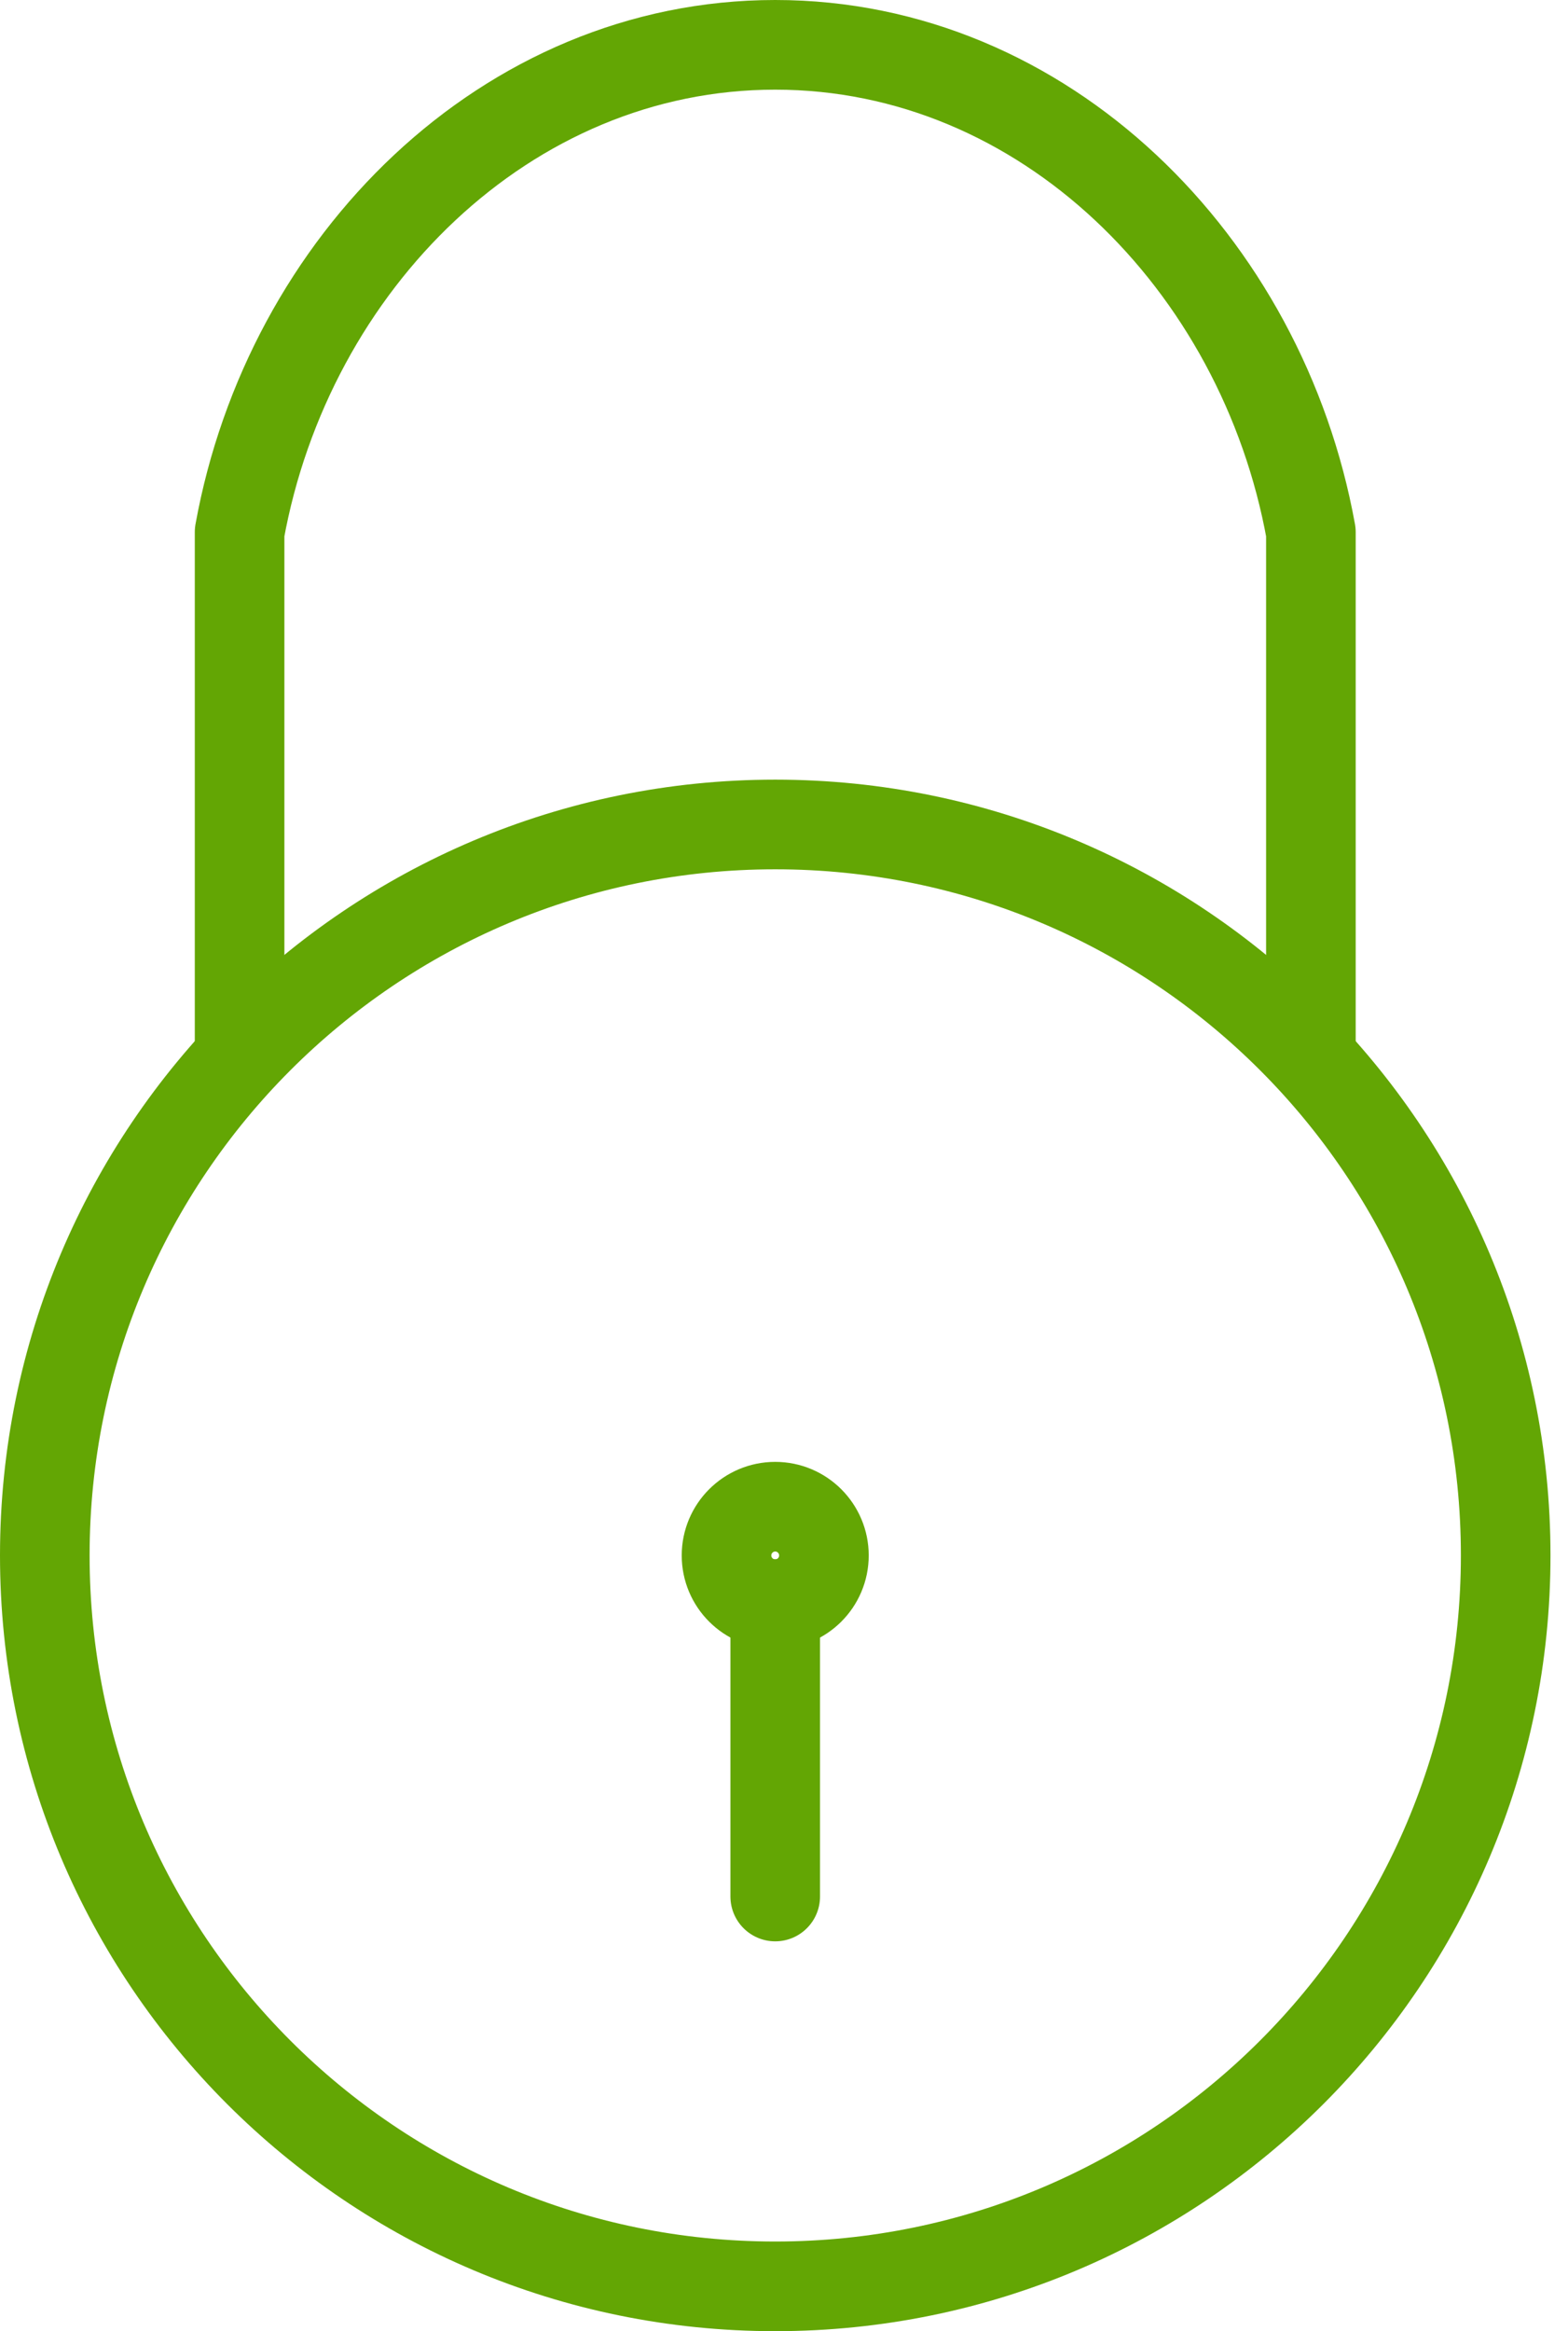
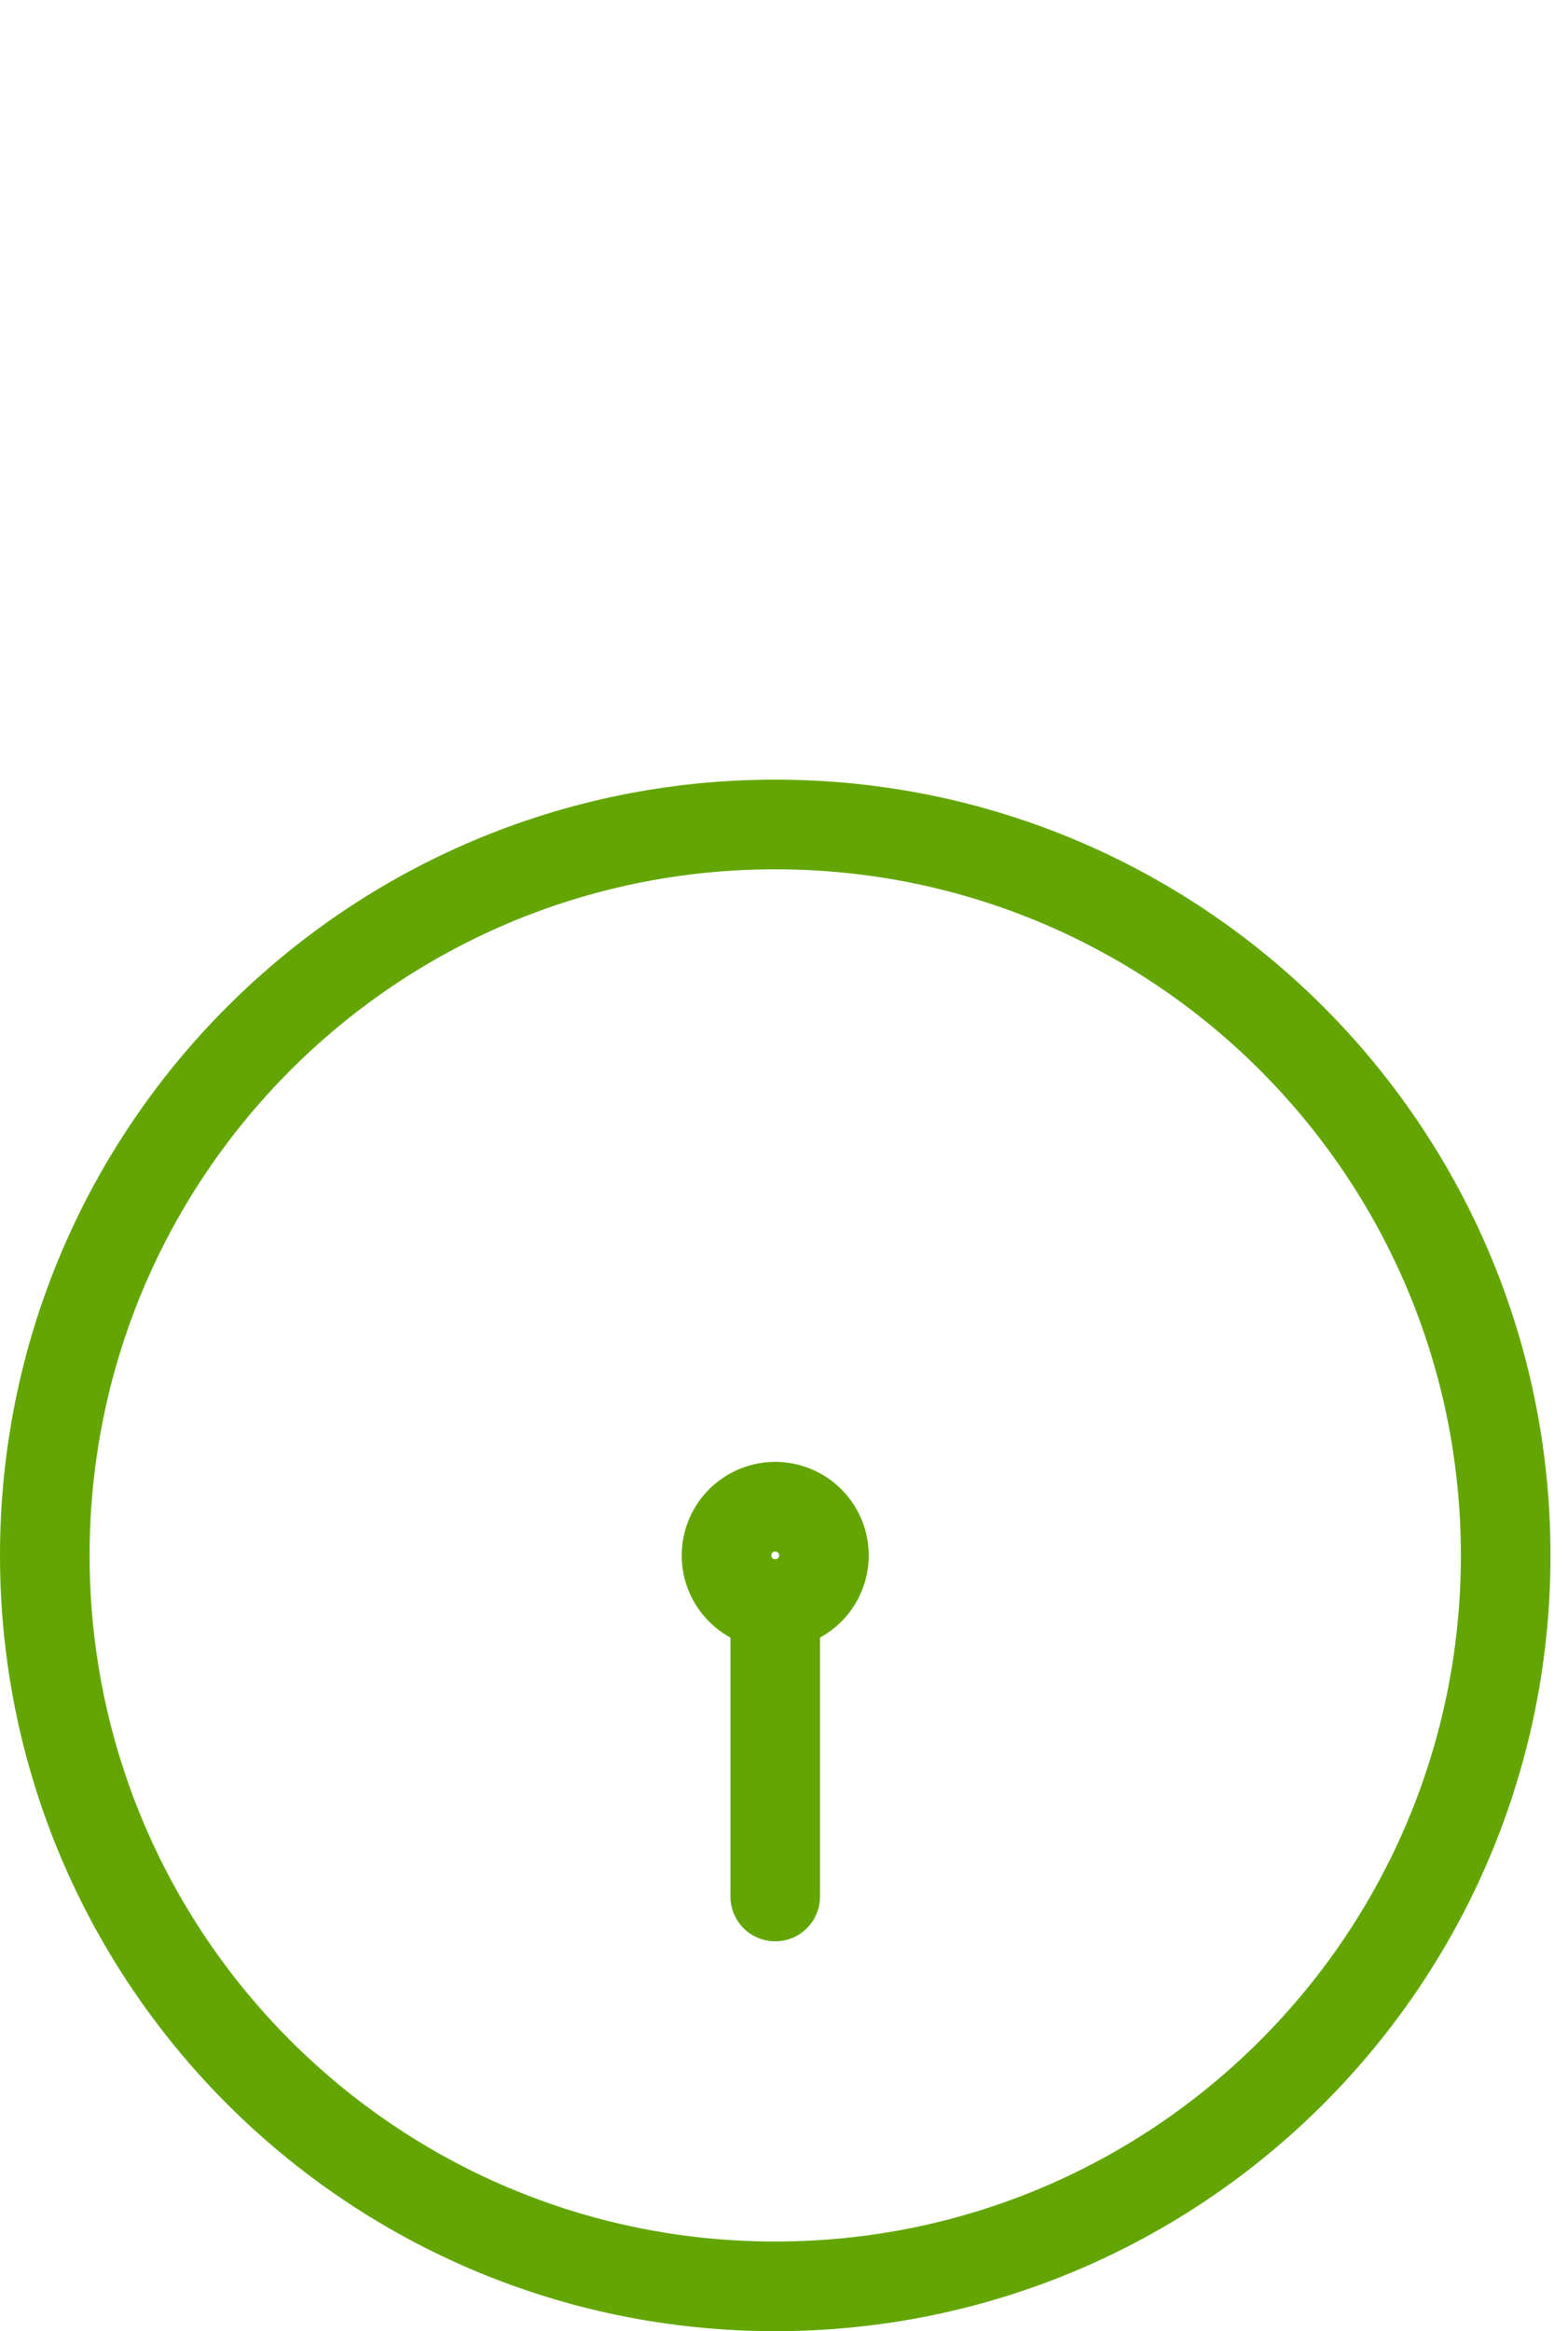
<svg xmlns="http://www.w3.org/2000/svg" width="35px" height="52px" viewBox="0 0 35 52" version="1.1">
  <title>seguridad</title>
  <desc>Created with Sketch.</desc>
  <defs />
  <g id="Page-1" stroke="none" stroke-width="1" fill="none" fill-rule="evenodd" stroke-linejoin="round">
    <g id="SPANISH_ICONS_10" transform="translate(-129, -123)" stroke="#63A604" stroke-width="2">
      <g id="seguridad" transform="translate(130, 124)">
        <path d="M32.609,33.696 C32.609,42.7 25.311,50 16.304,50 C7.298,50 0,42.7 0,33.696 C0,24.691 7.298,17.391 16.304,17.391 C25.311,17.391 32.609,24.691 32.609,33.696 L32.609,33.696 Z" id="Stroke-1" />
        <path d="M17.391,33.696 C17.391,34.298 16.904,34.783 16.304,34.783 C15.704,34.783 15.217,34.298 15.217,33.696 C15.217,33.096 15.704,32.609 16.304,32.609 C16.904,32.609 17.391,33.096 17.391,33.696 L17.391,33.696 Z" id="Stroke-3" />
        <path d="M16.304,34.783 L16.304,41.304" id="Stroke-5" stroke-linecap="round" />
-         <path d="M28.261,22.624 L28.261,10.87 C27.174,4.868 22.309,0 16.304,0 C10.3,0 5.435,4.868 4.348,10.87 L4.348,22.624" id="Stroke-7" />
      </g>
    </g>
  </g>
</svg>